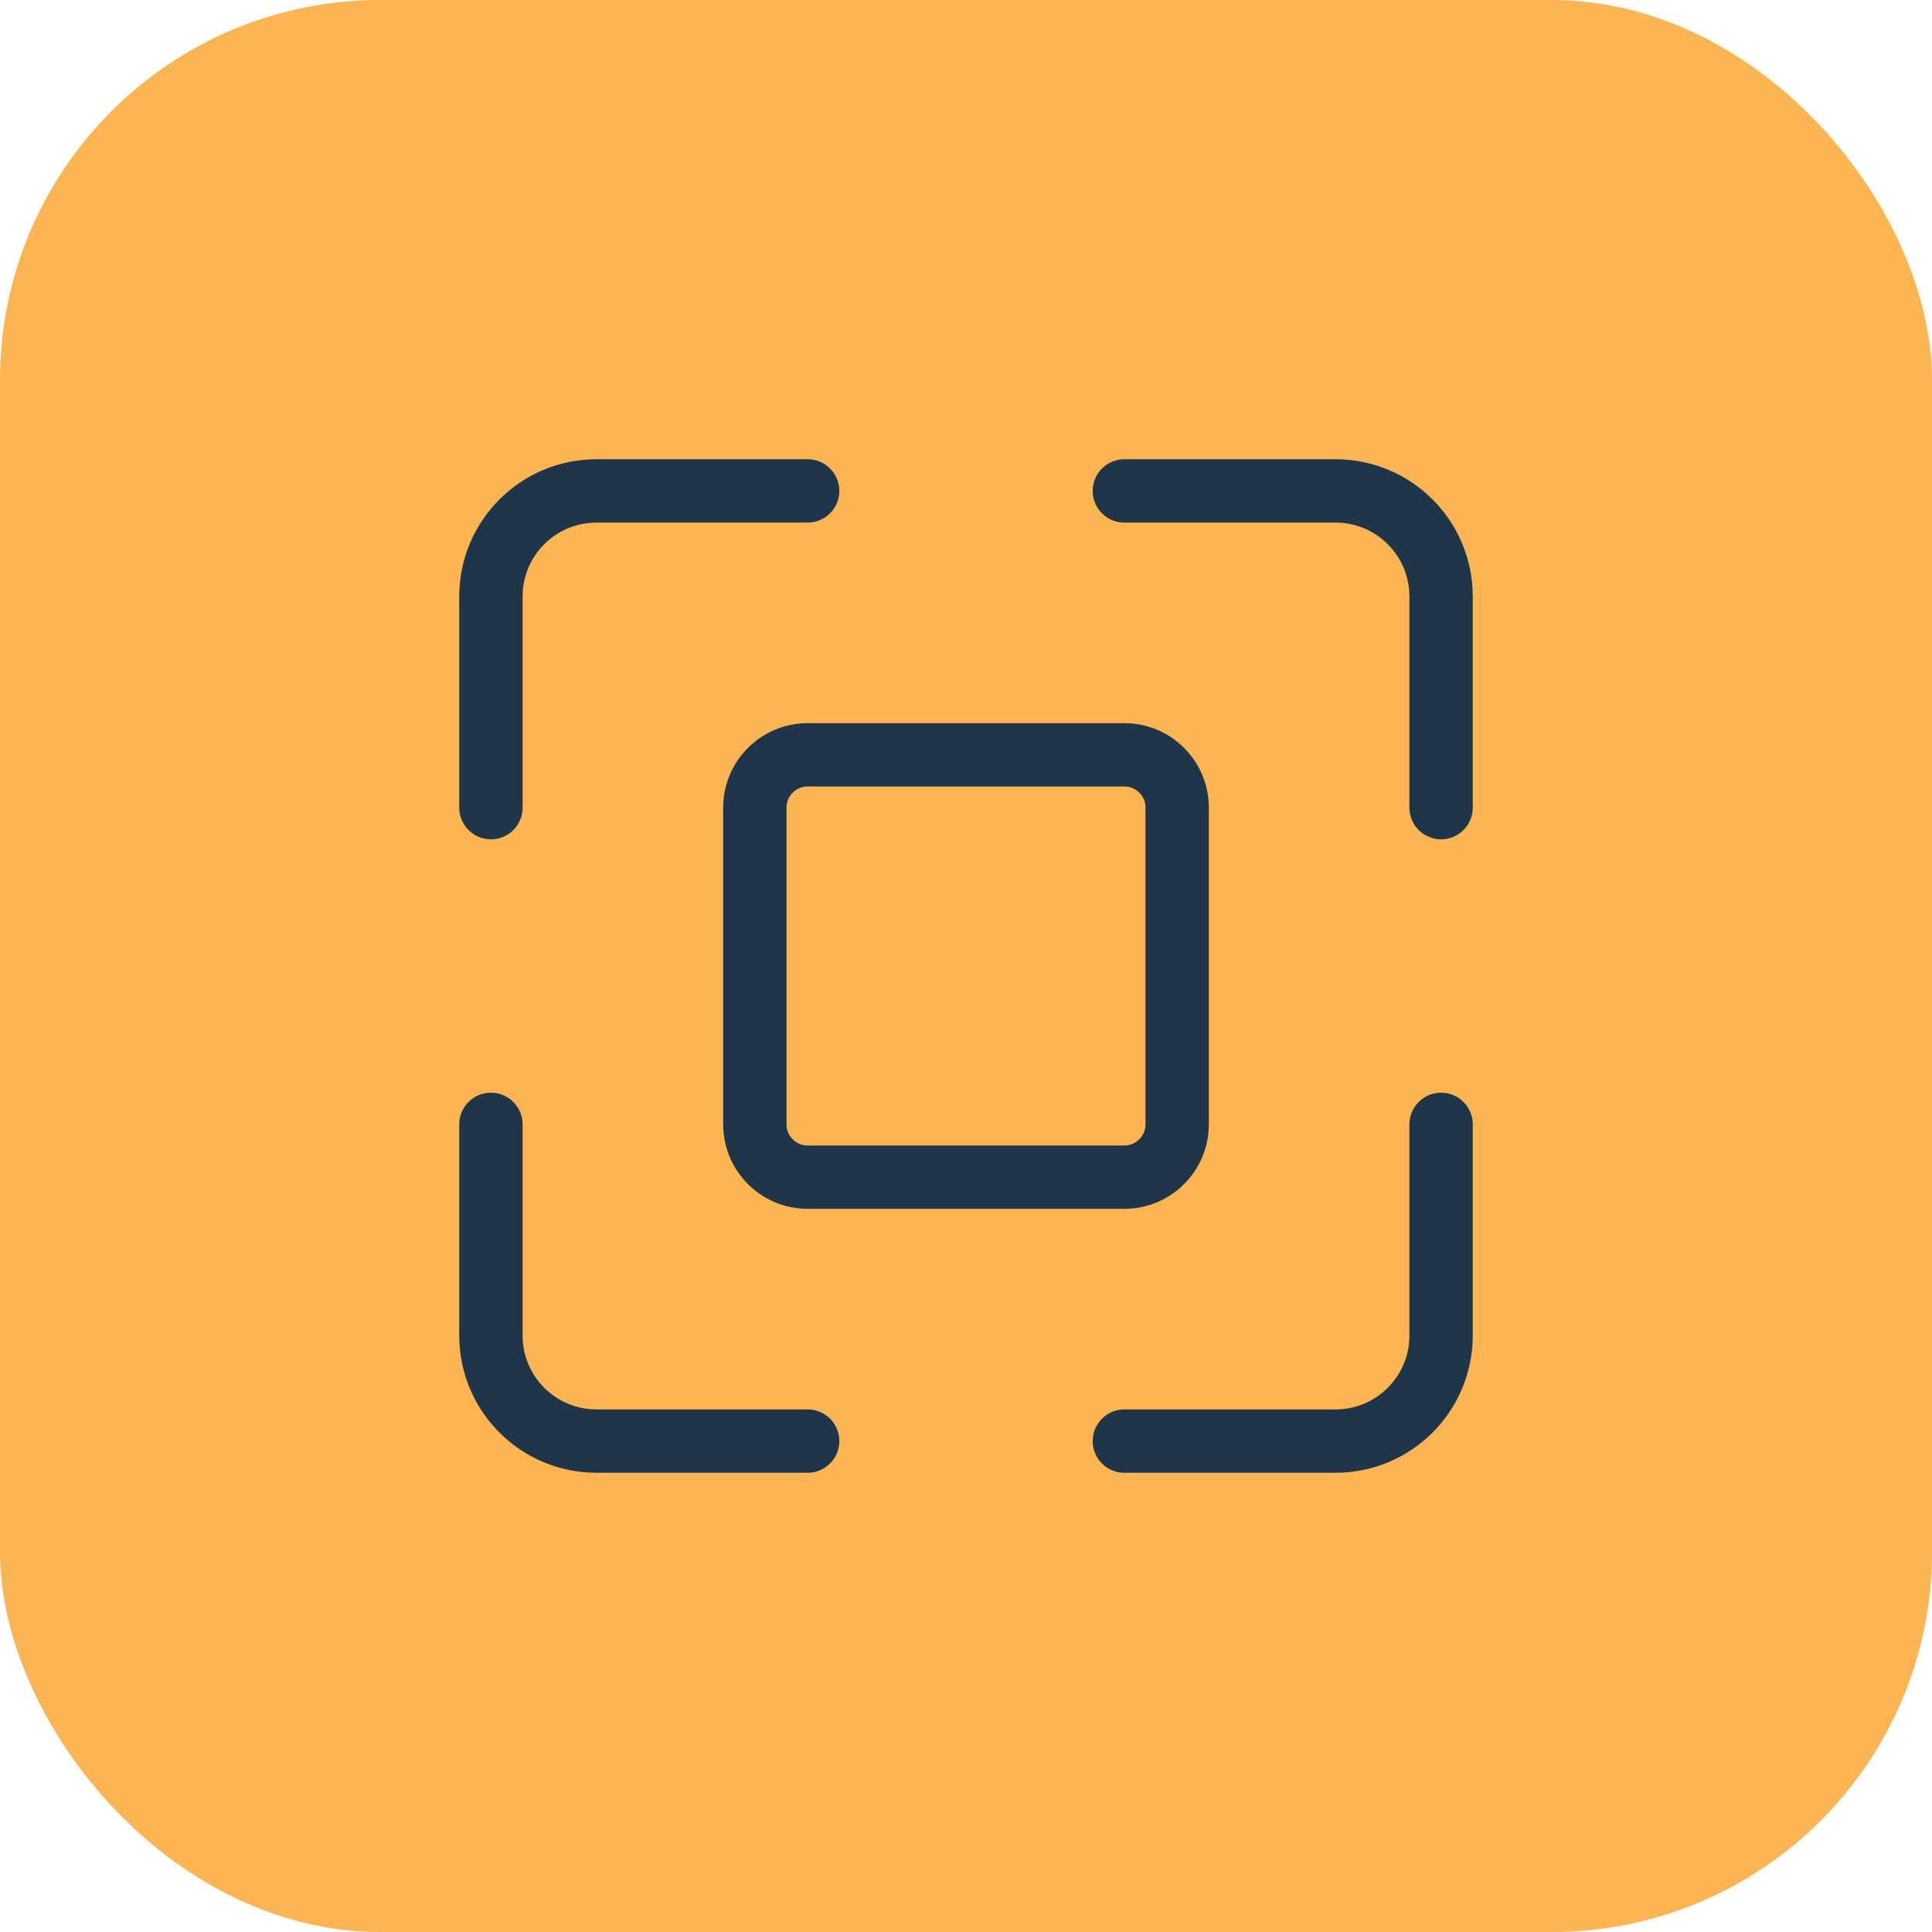
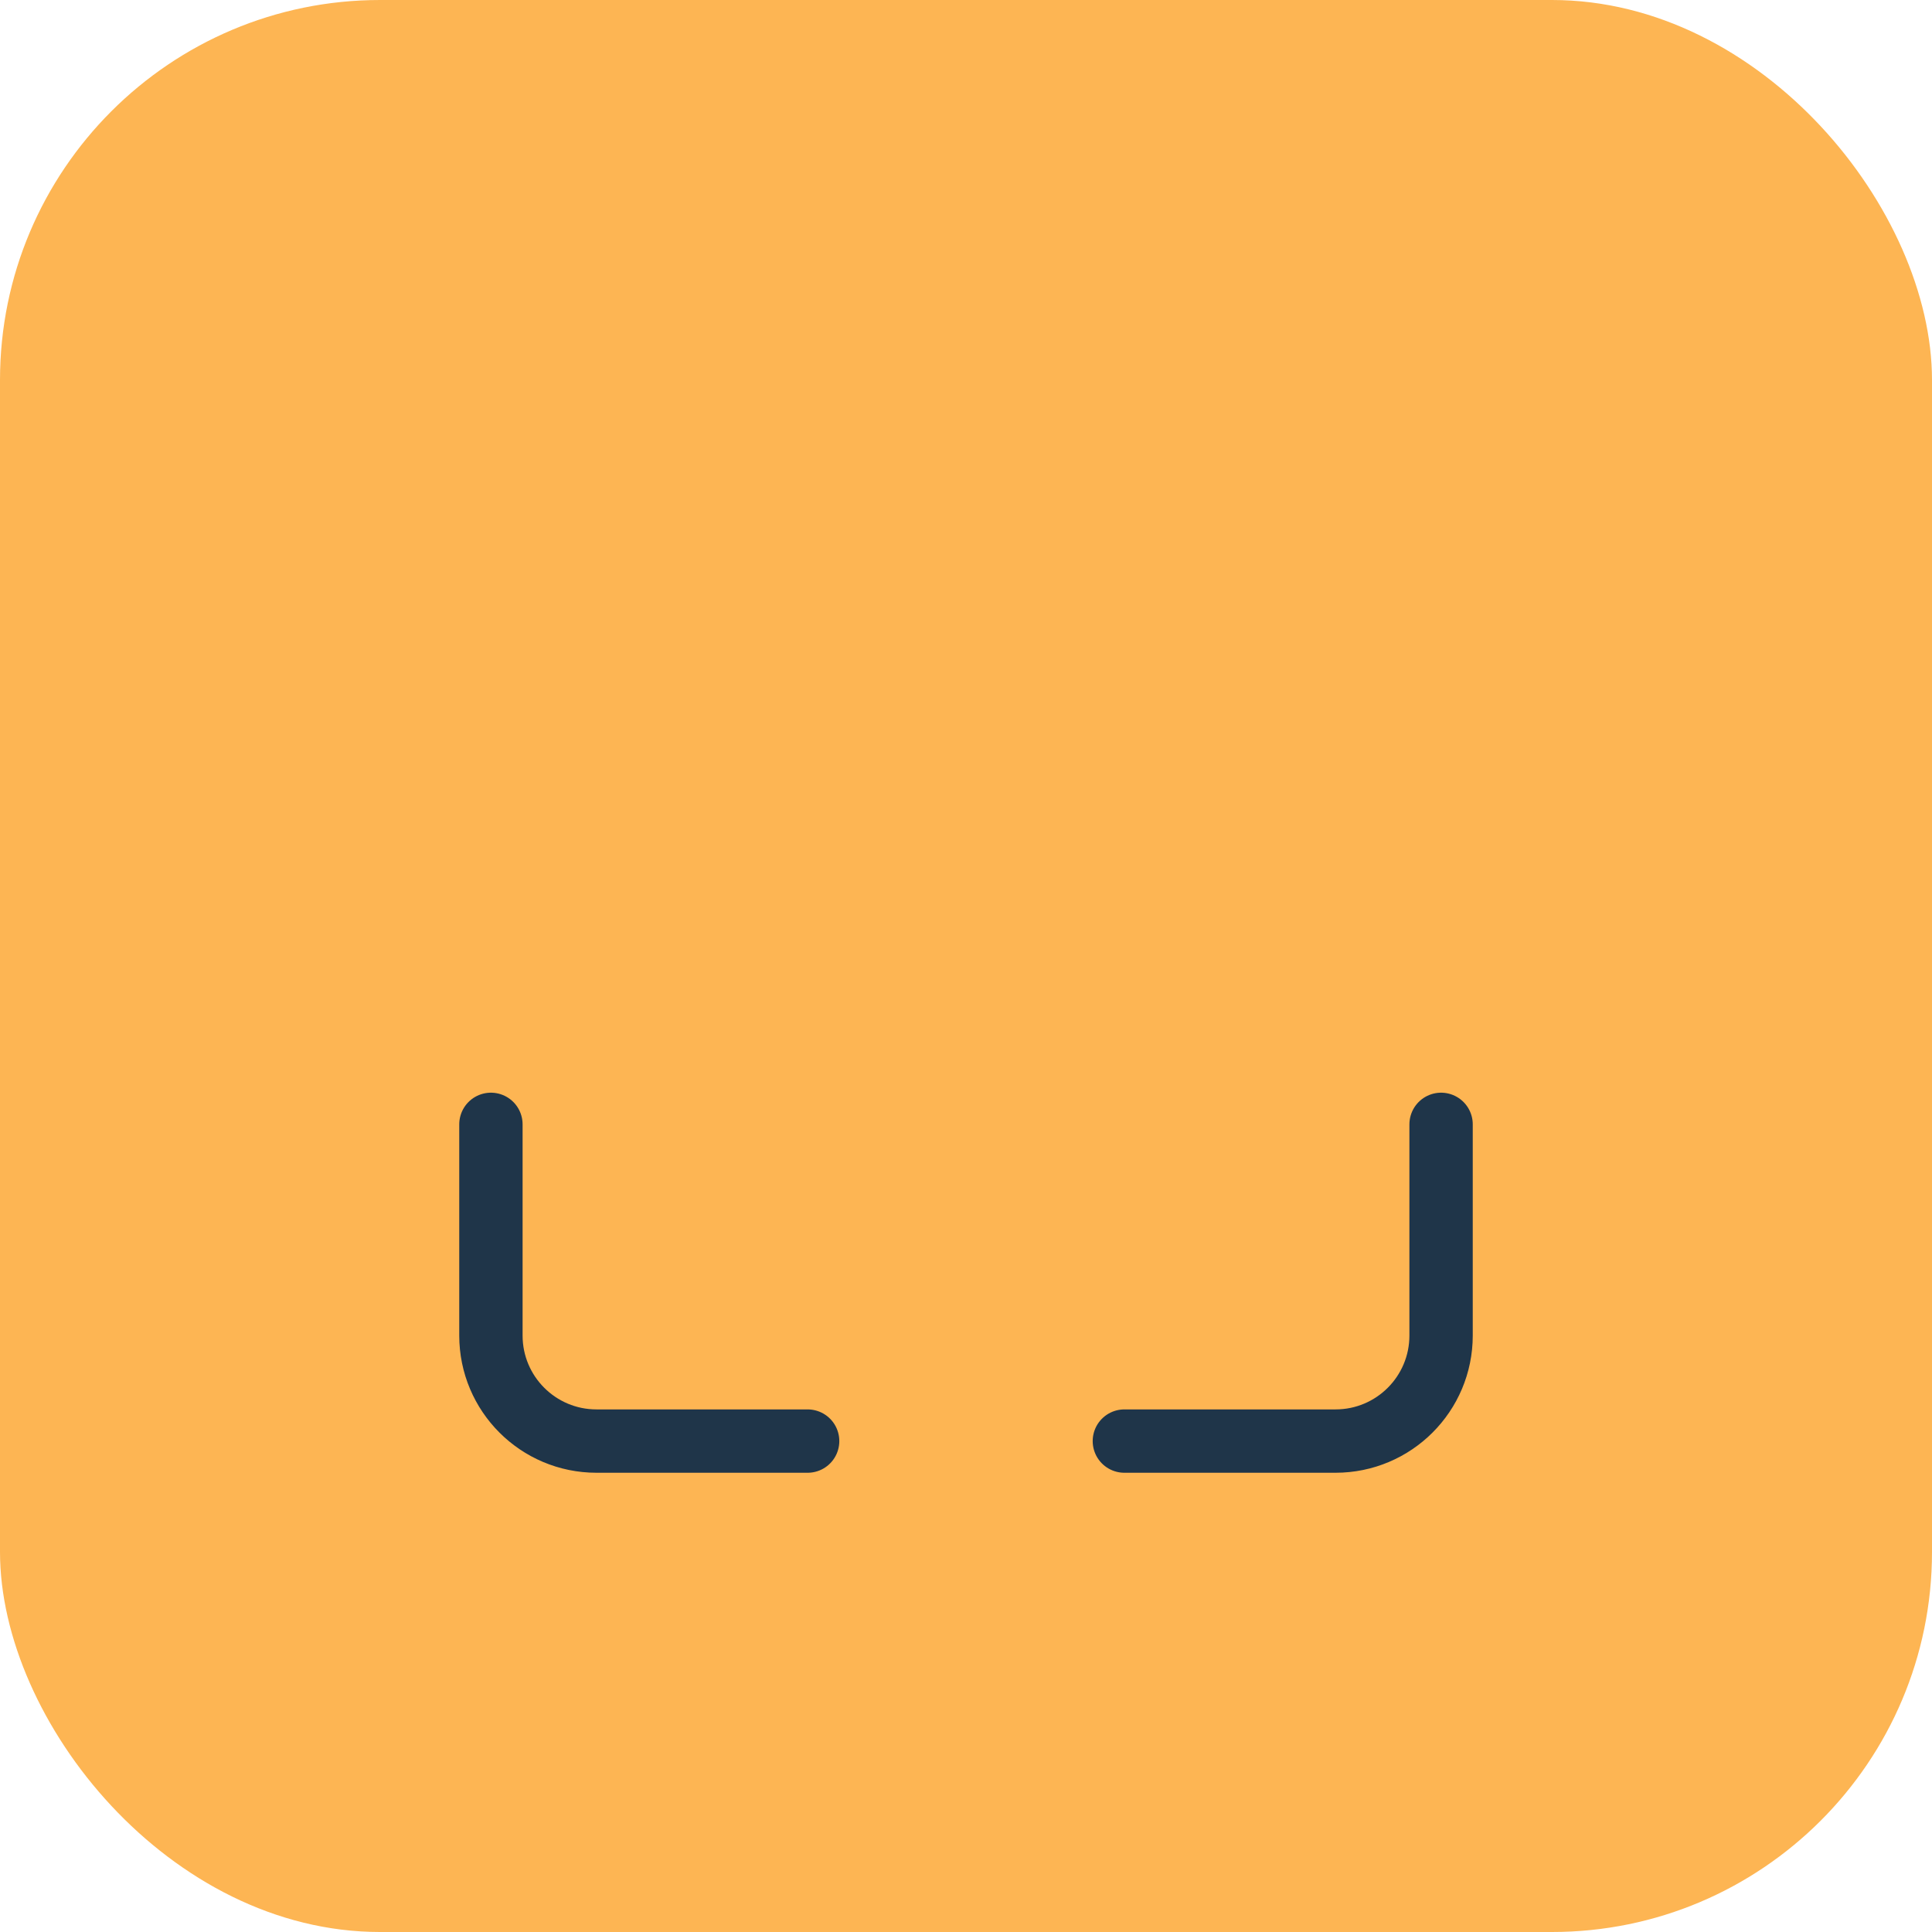
<svg xmlns="http://www.w3.org/2000/svg" width="61" height="61" viewBox="0 0 61 61" fill="none">
  <rect width="61" height="61" rx="12" fill="#FDB553" />
-   <path fill-rule="evenodd" clip-rule="evenodd" d="M35.5 37.167H25.5C24.58 37.167 23.833 36.42 23.833 35.5V25.5C23.833 24.58 24.58 23.833 25.5 23.833H35.5C36.42 23.833 37.167 24.58 37.167 25.5V35.5C37.167 36.42 36.42 37.167 35.5 37.167Z" stroke="#1F3549" stroke-width="2" stroke-linecap="round" stroke-linejoin="round" />
-   <path d="M35.5 15.5H42.167C44.008 15.5 45.5 16.992 45.5 18.833V25.5" stroke="#1F3549" stroke-width="2" stroke-linecap="round" stroke-linejoin="round" />
  <path d="M25.5 45.5H18.833C16.992 45.5 15.5 44.008 15.5 42.167V35.5" stroke="#1F3549" stroke-width="2" stroke-linecap="round" stroke-linejoin="round" />
  <path d="M45.5 35.5V42.167C45.5 44.008 44.008 45.5 42.167 45.5H35.5" stroke="#1F3549" stroke-width="2" stroke-linecap="round" stroke-linejoin="round" />
-   <path d="M15.5 25.5V18.833C15.5 16.992 16.992 15.5 18.833 15.5H25.5" stroke="#1F3549" stroke-width="2" stroke-linecap="round" stroke-linejoin="round" />
</svg>